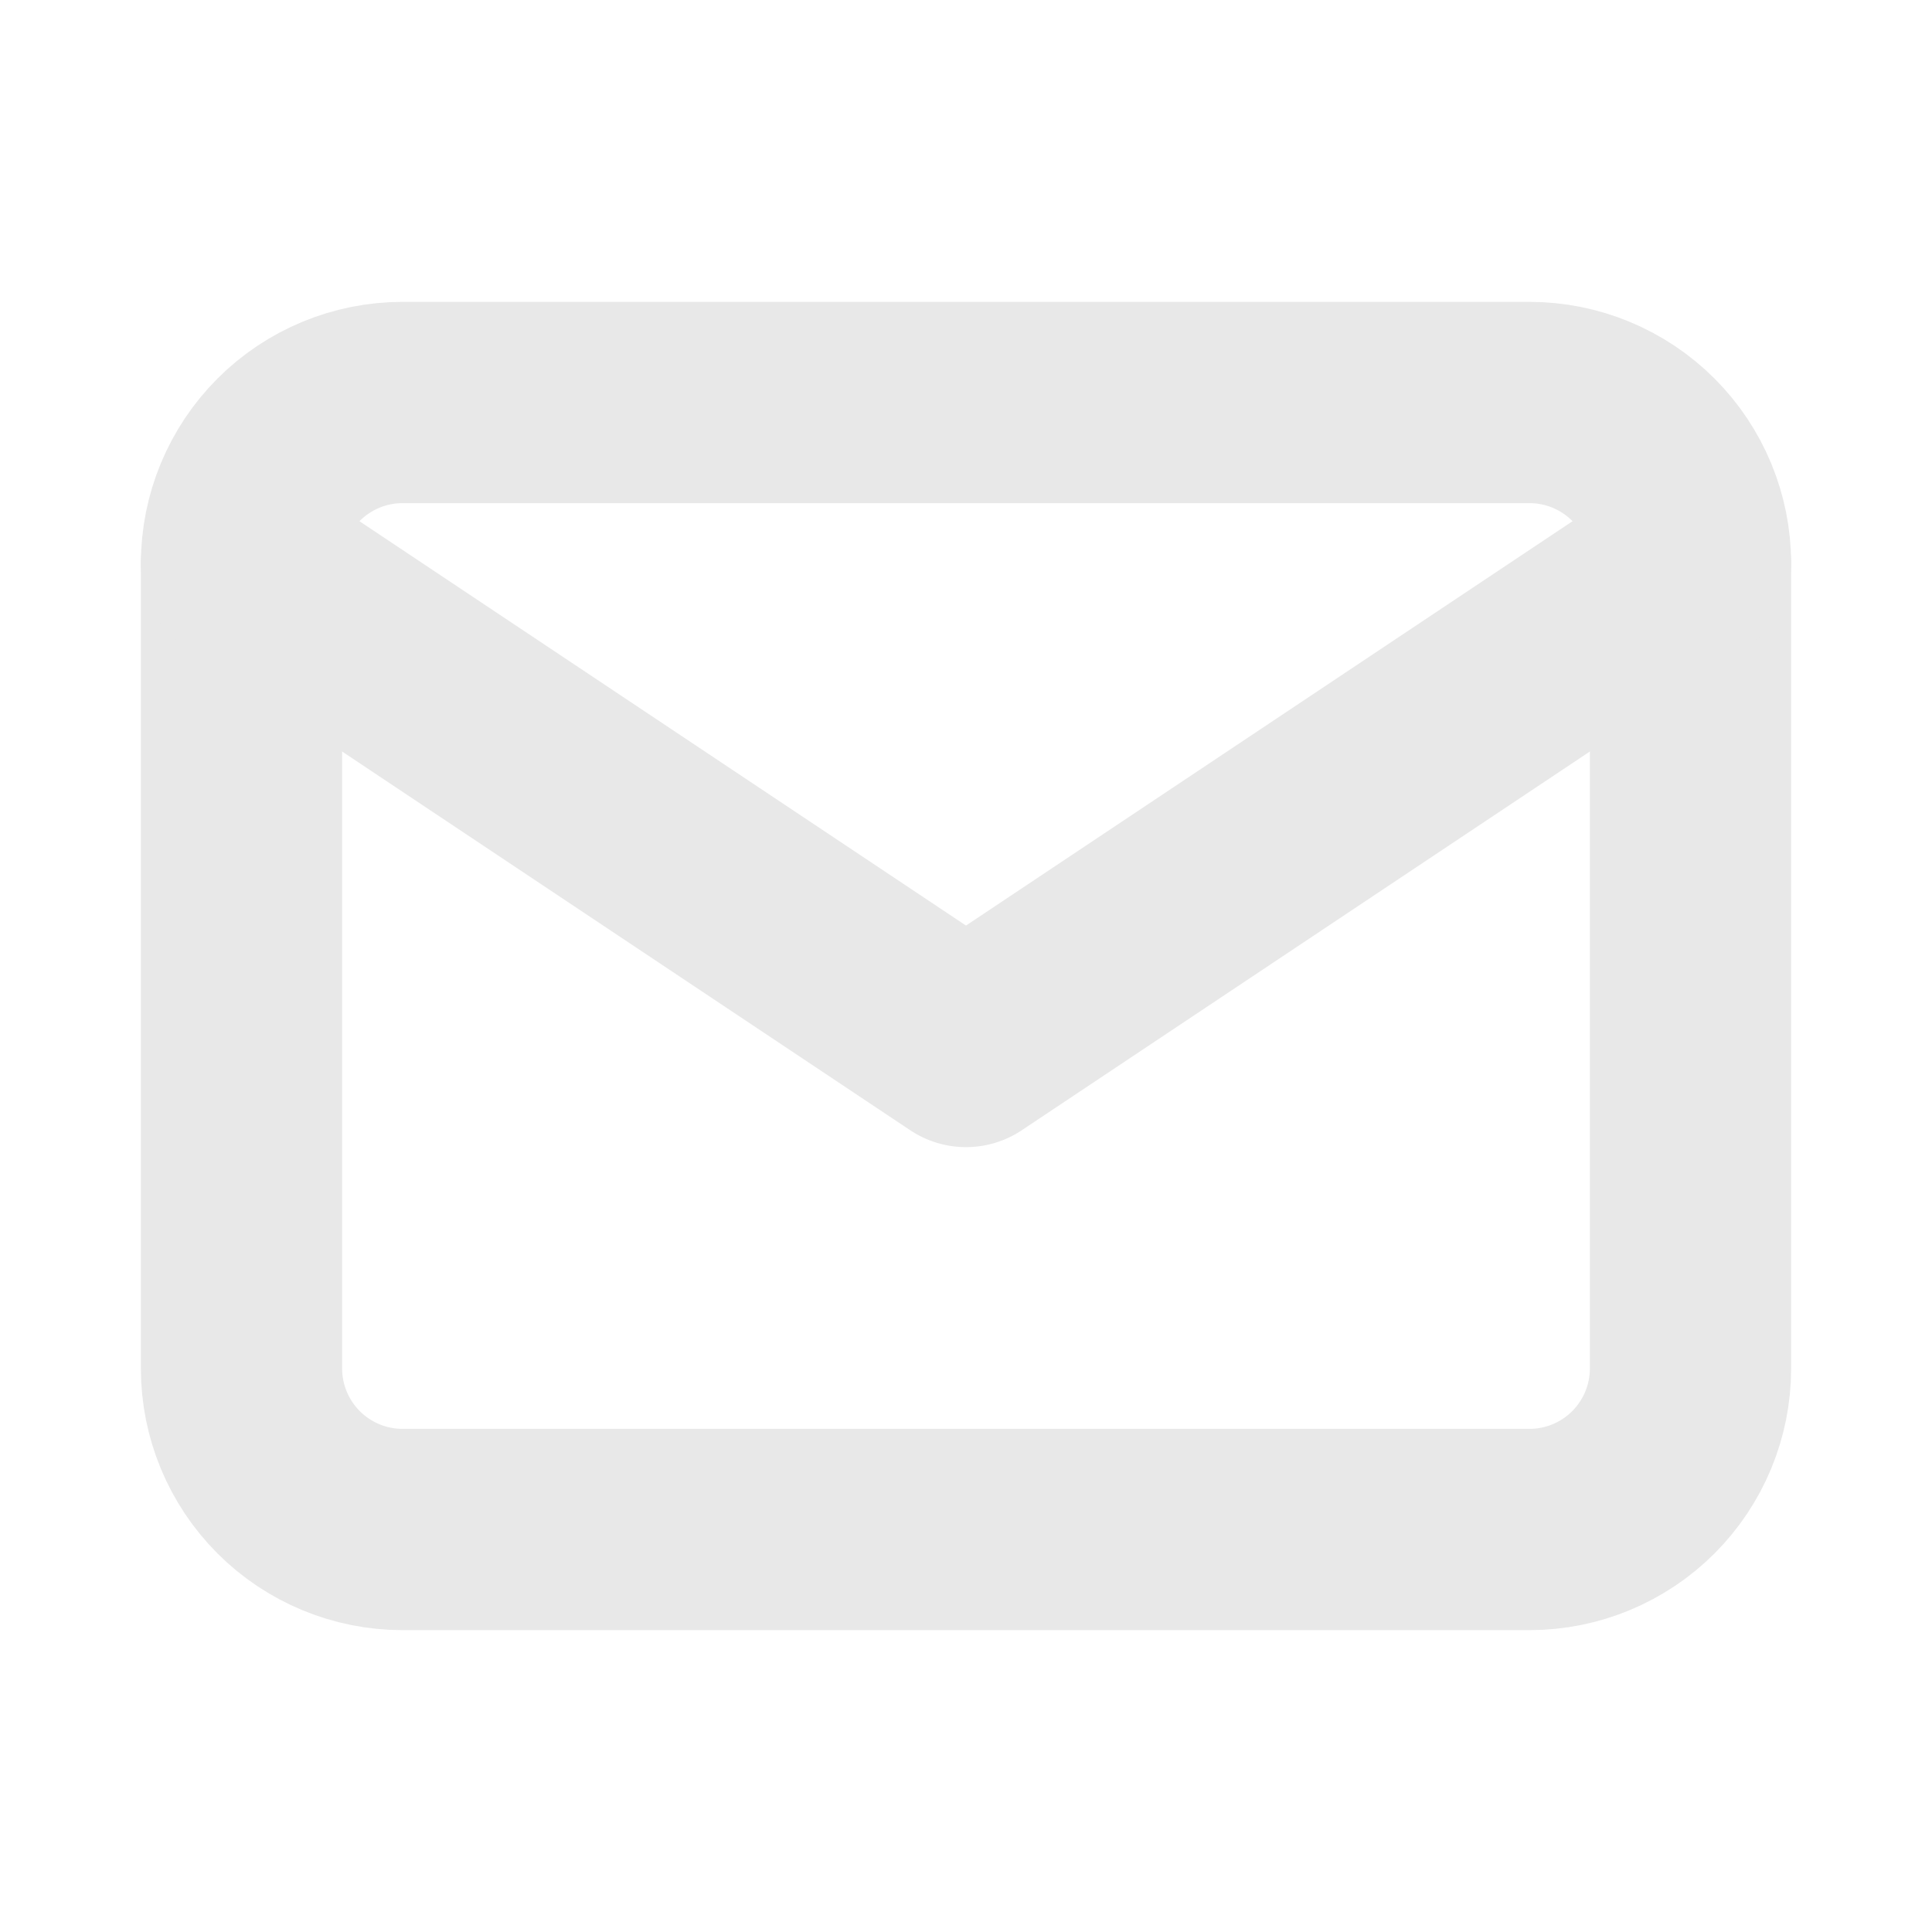
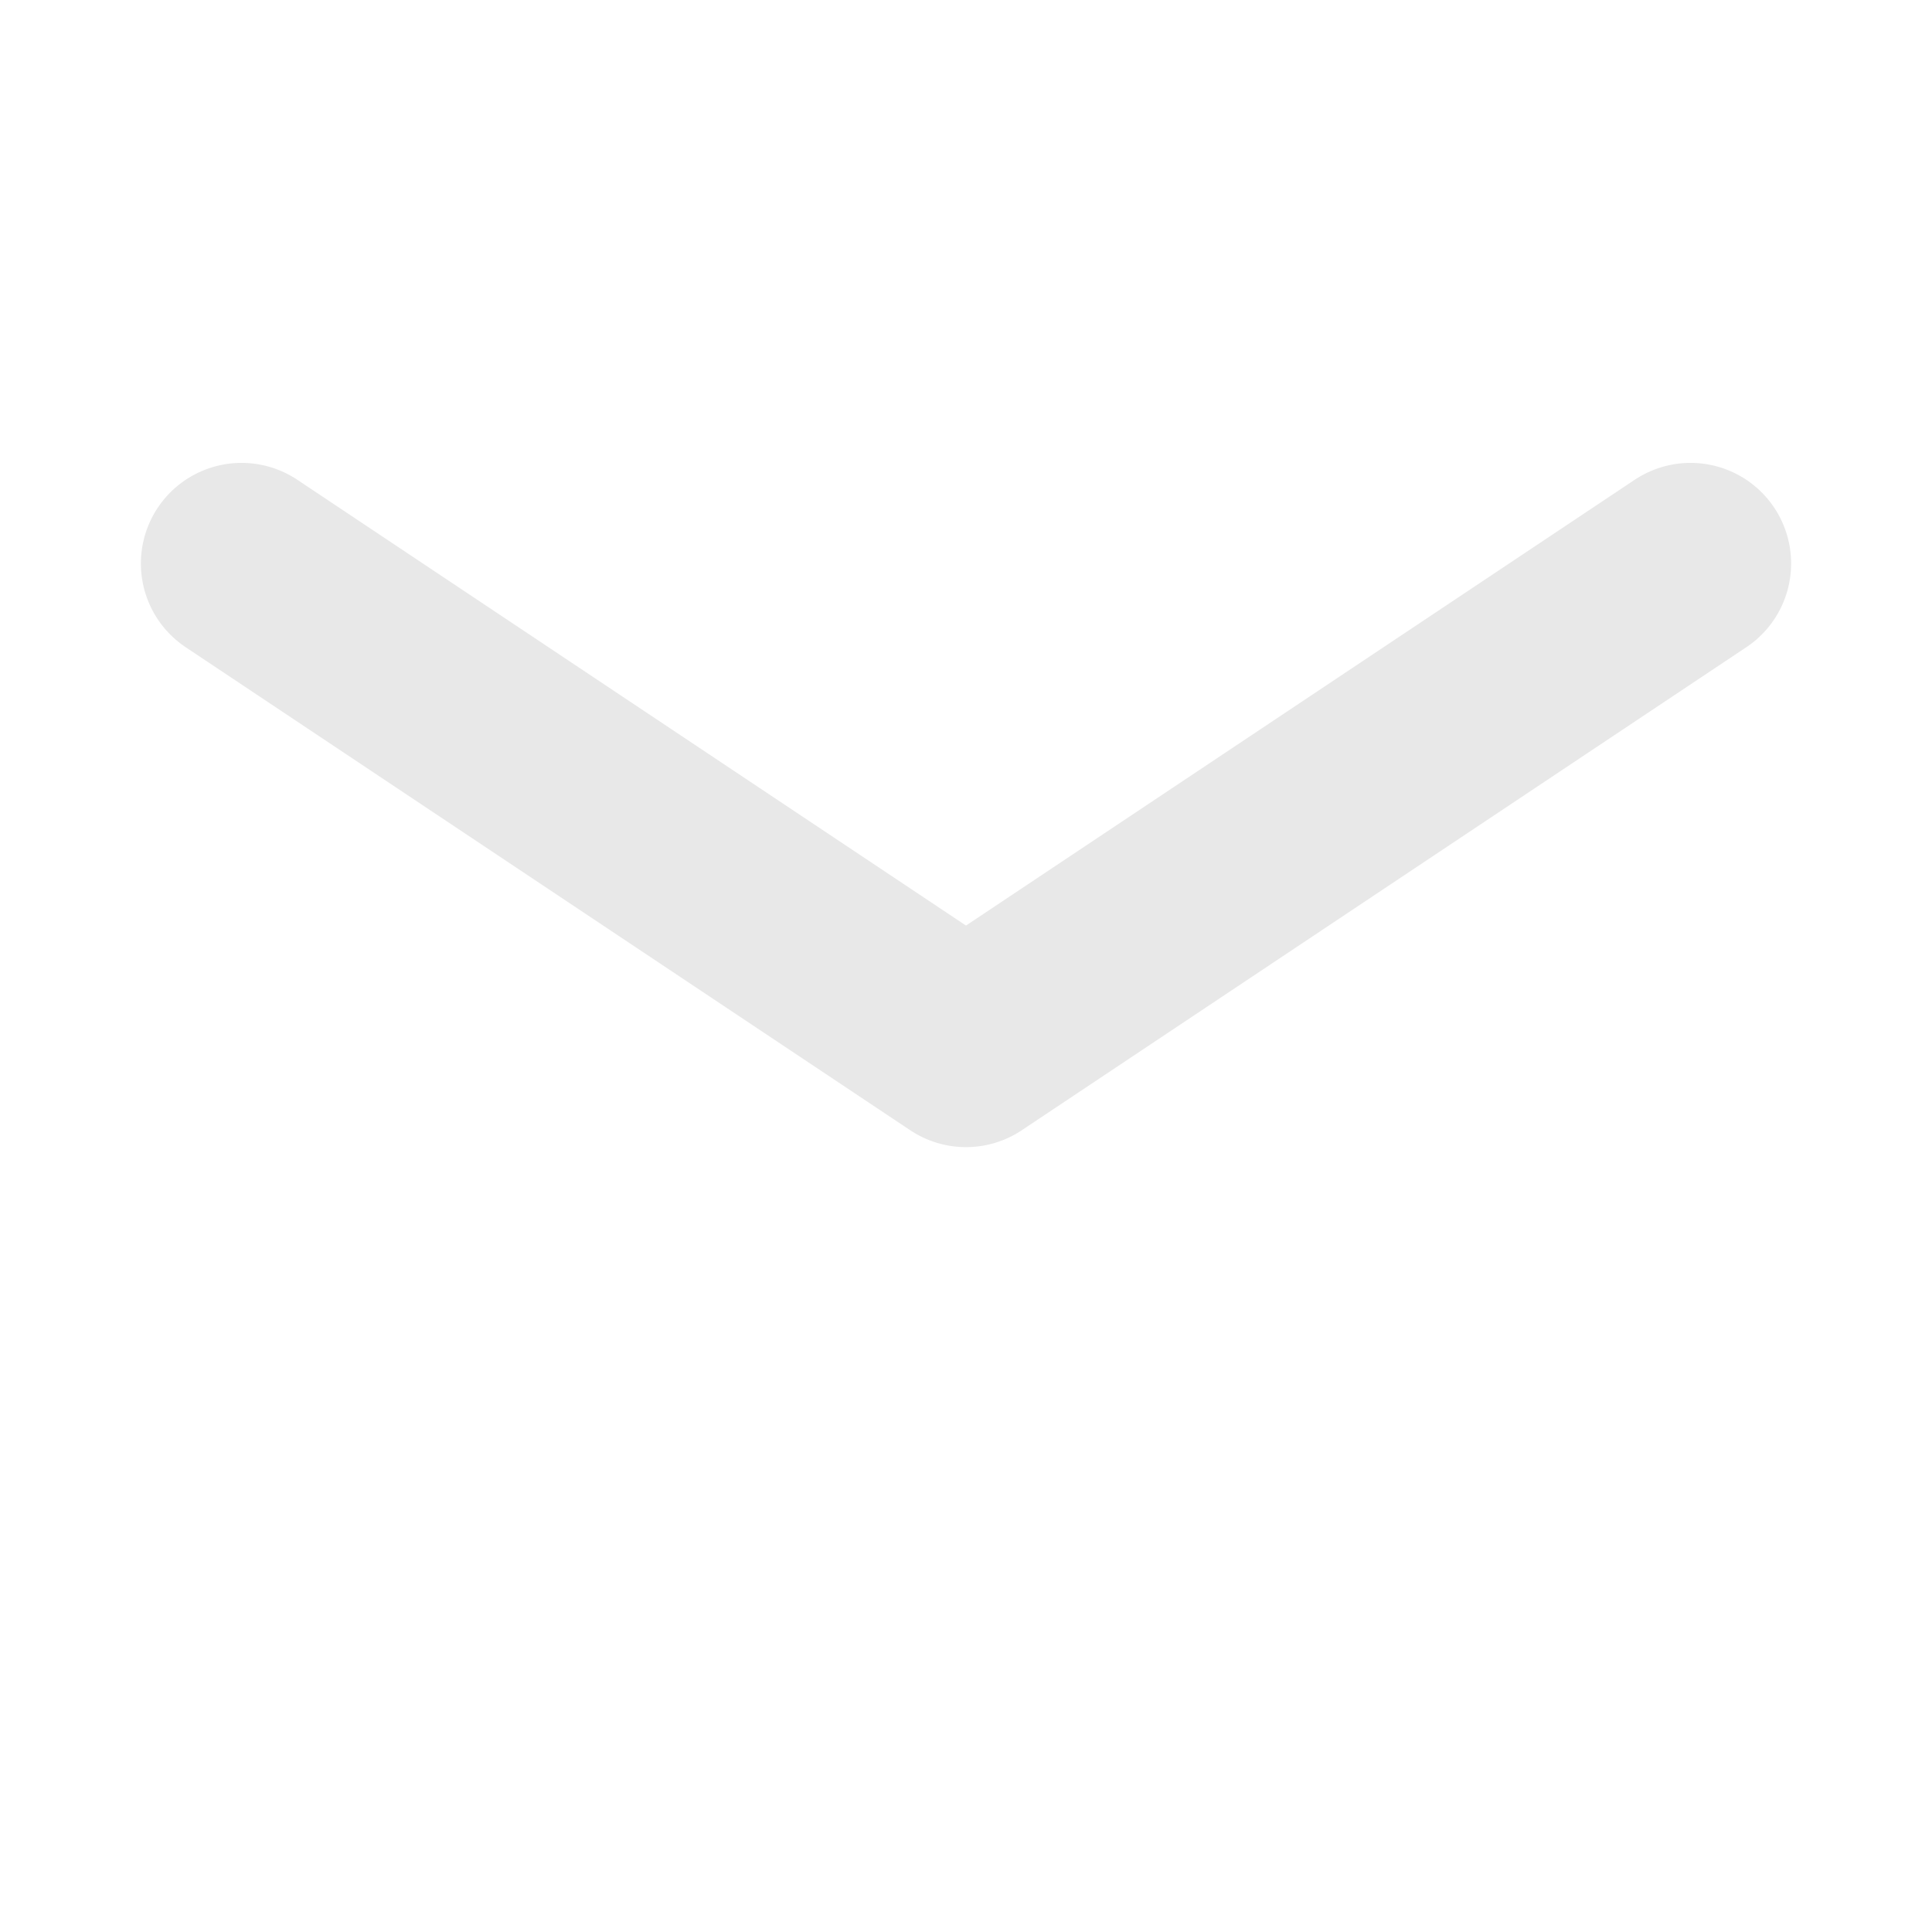
<svg xmlns="http://www.w3.org/2000/svg" viewBox="0 0 24 24" fill="none">
-   <path d="M3 7C3 6.47 3.211 5.961 3.586 5.586C3.961 5.211 4.47 5 5 5H19C19.53 5 20.039 5.211 20.414 5.586C20.789 5.961 21 6.47 21 7V17C21 17.53 20.789 18.039 20.414 18.414C20.039 18.789 19.53 19 19 19H5C4.47 19 3.961 18.789 3.586 18.414C3.211 18.039 3 17.53 3 17V7Z" stroke="#E8E8E8" stroke-width="2.5" stroke-linecap="round" stroke-linejoin="round" />
  <path d="M3 7L12 13L21 7" stroke="#E8E8E8" stroke-width="2.5" stroke-linecap="round" stroke-linejoin="round" />
</svg>